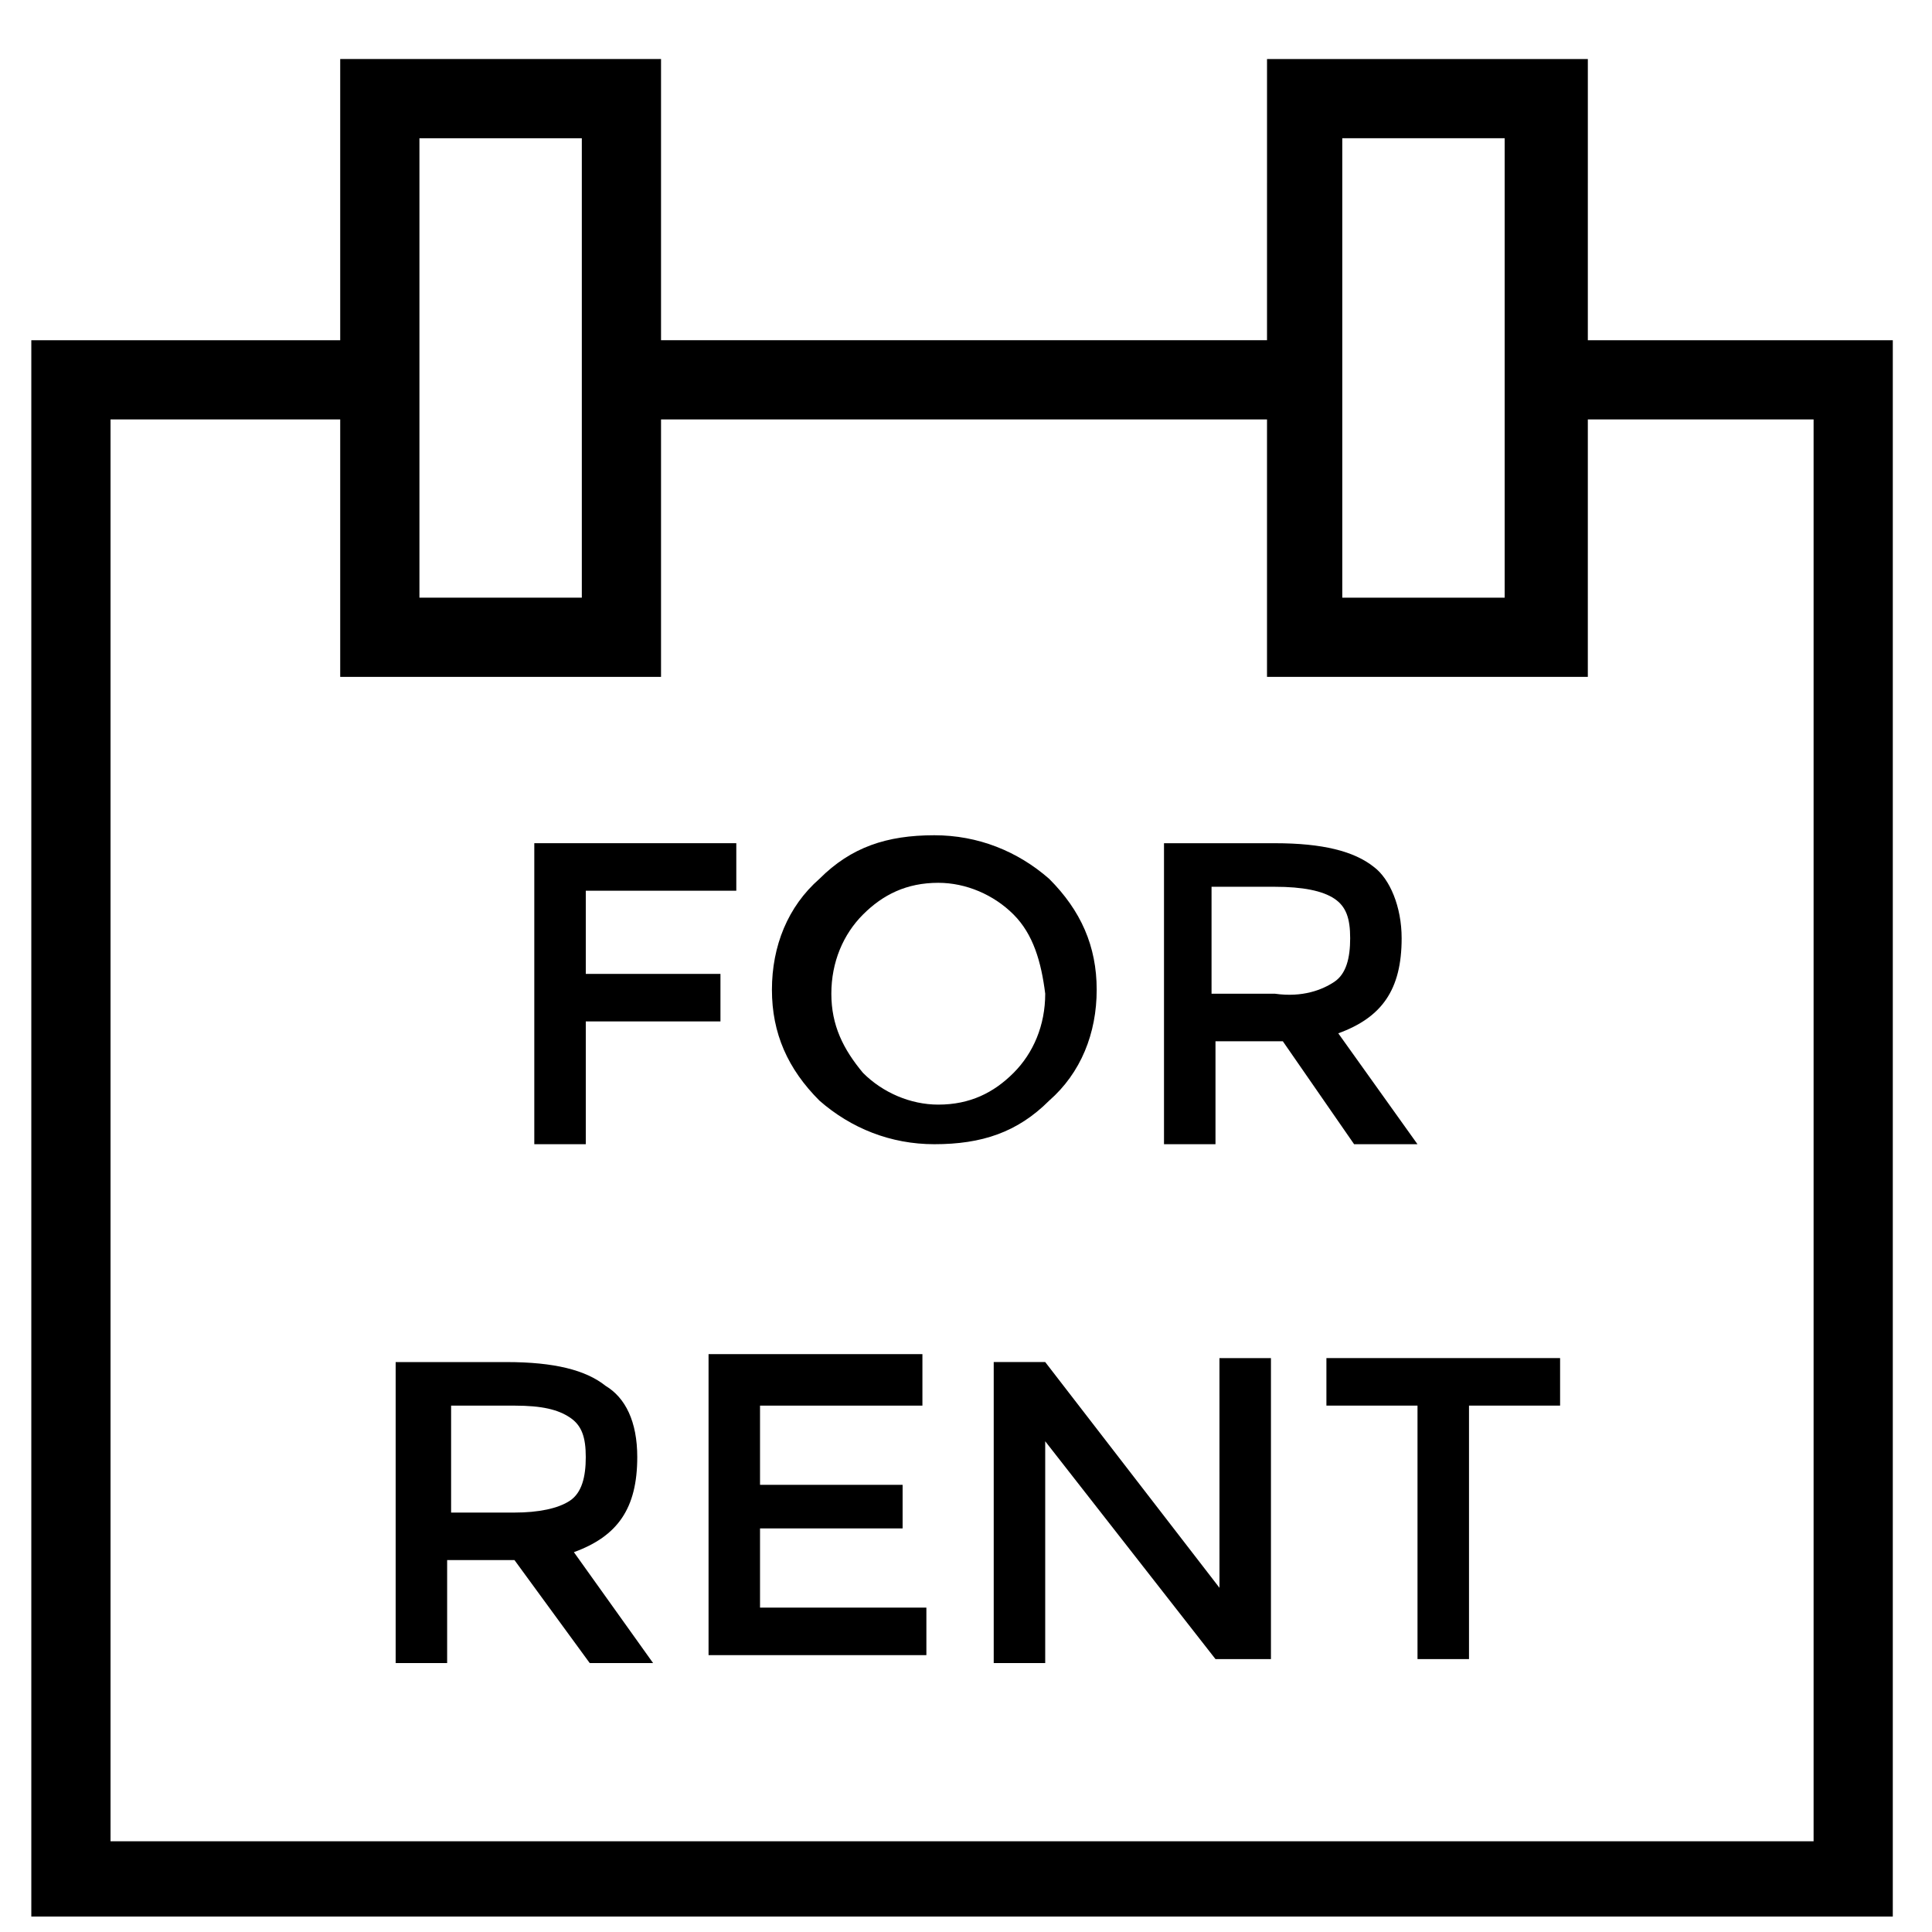
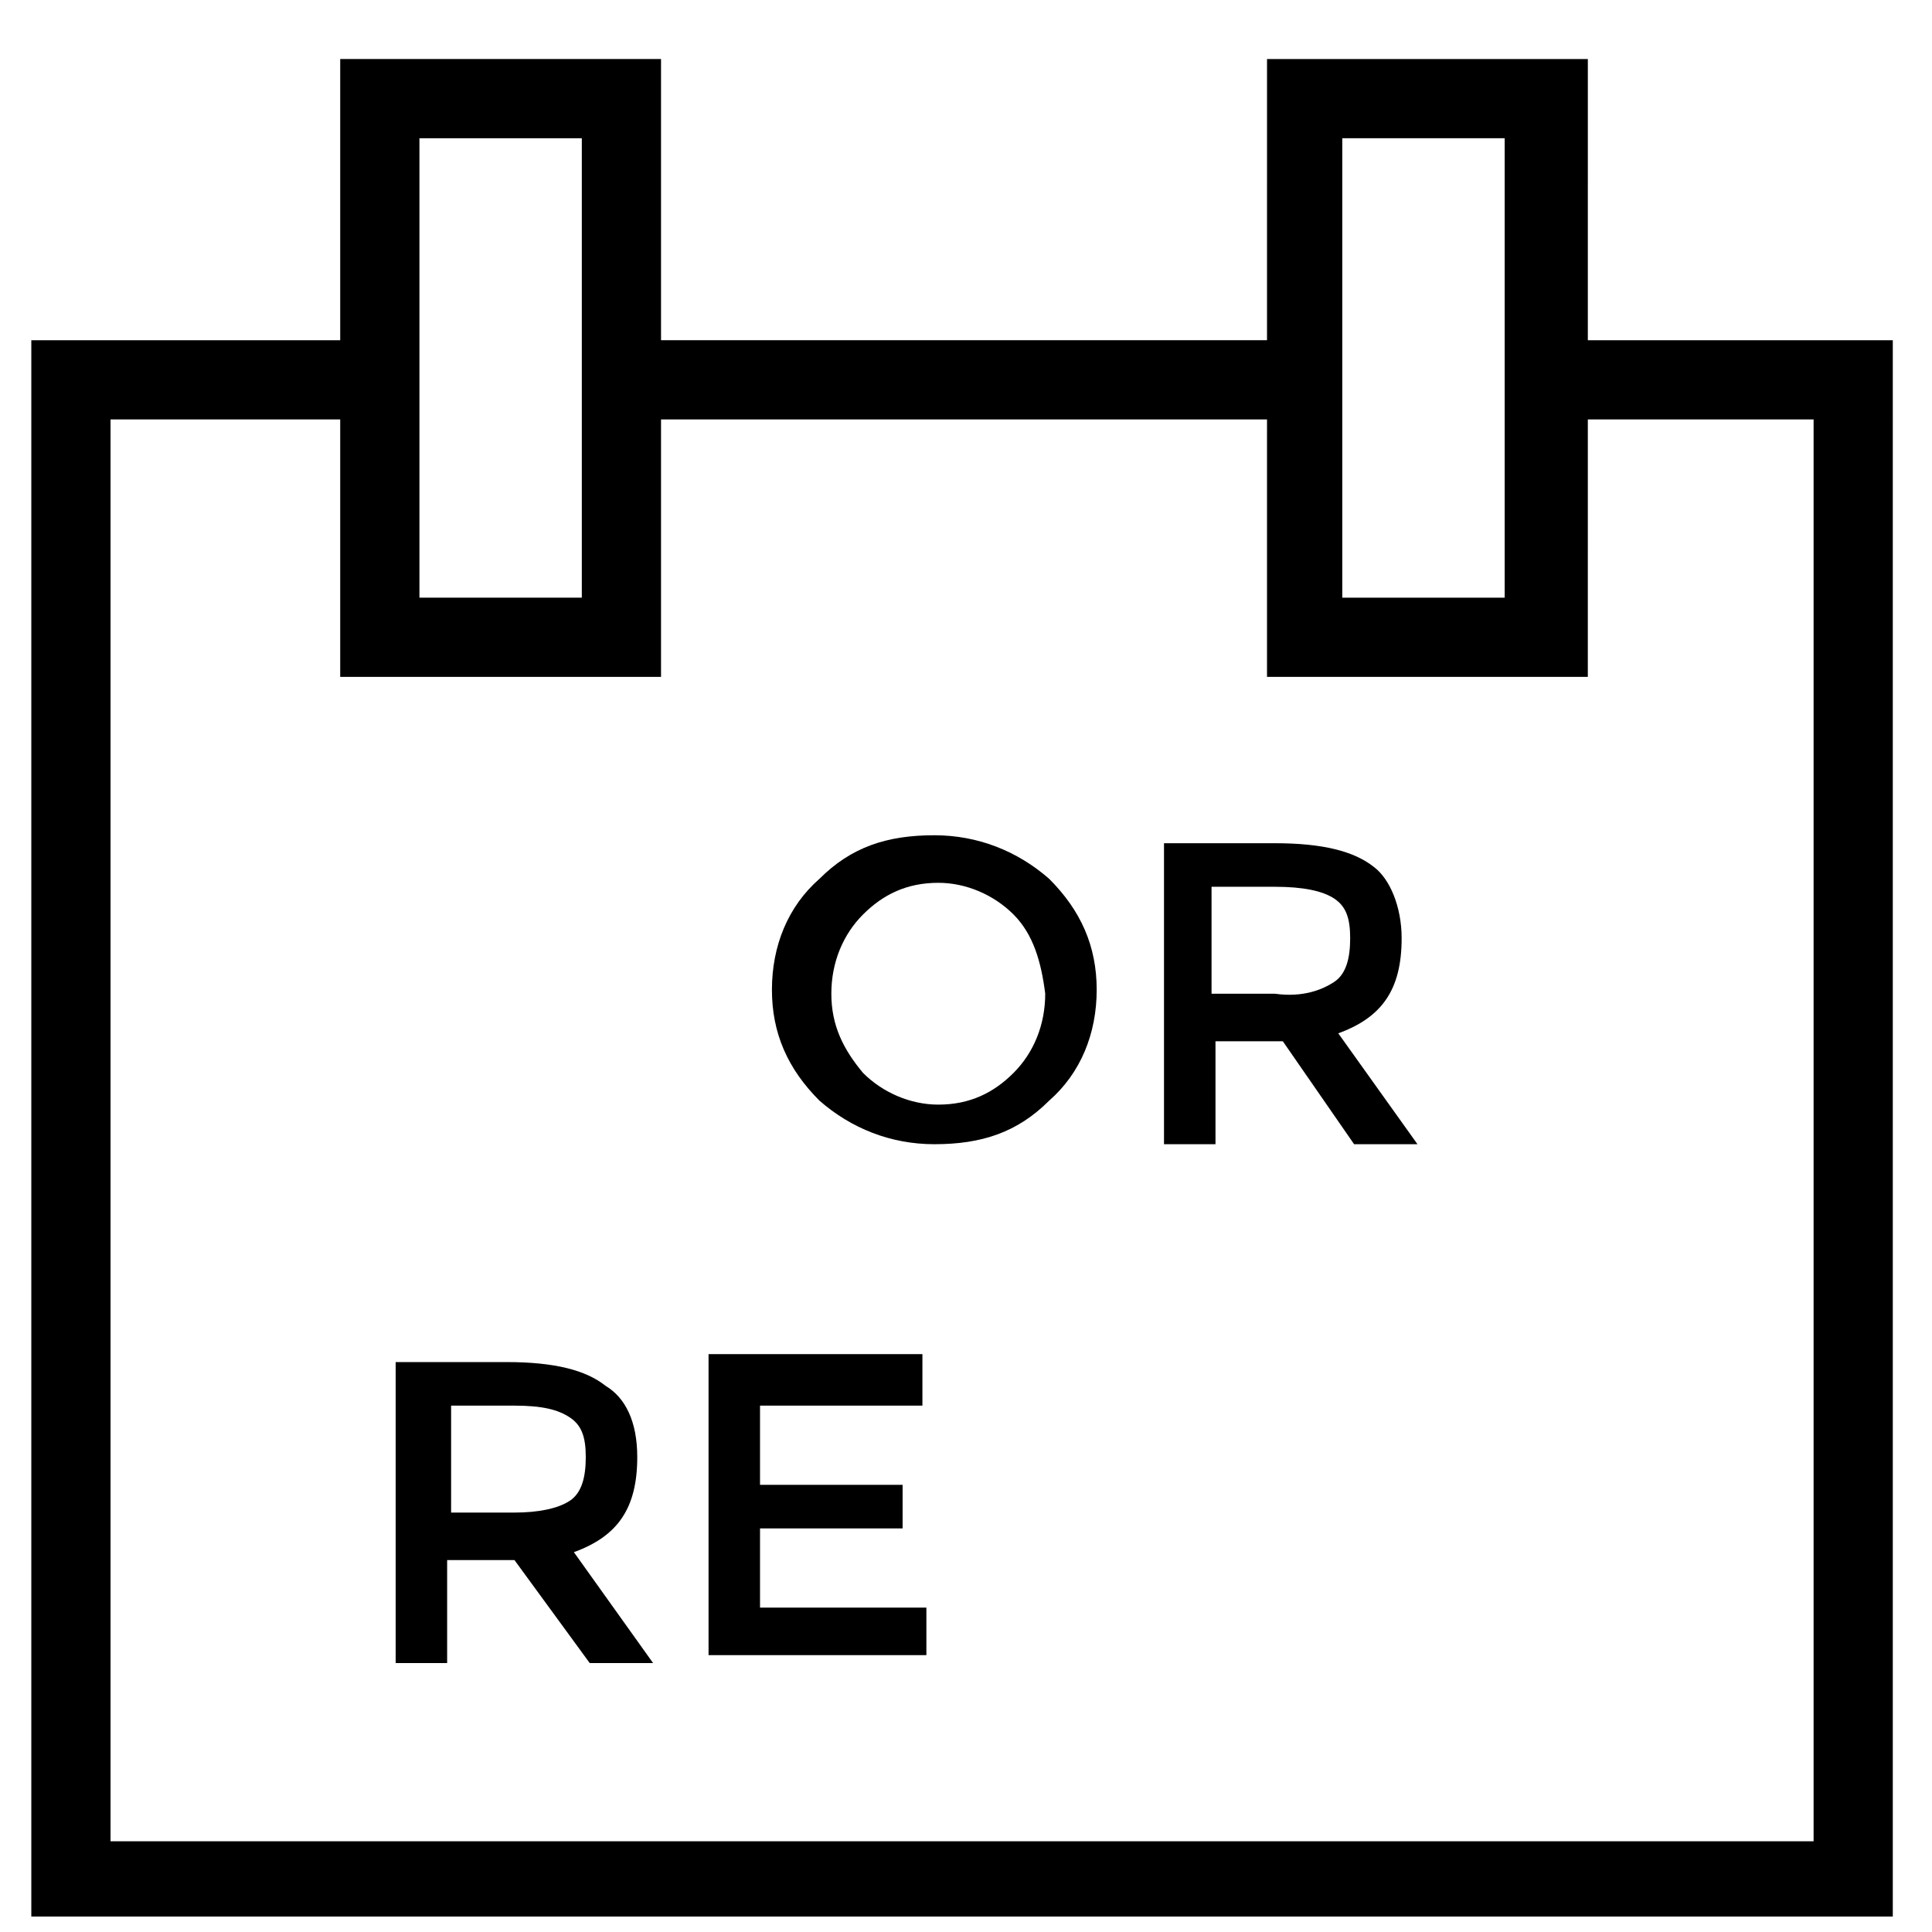
<svg xmlns="http://www.w3.org/2000/svg" width="800px" height="800px" version="1.1" viewBox="144 144 512 512">
  <defs>
    <clipPath id="a">
      <path d="m152 234h494v417.9h-494z" />
    </clipPath>
  </defs>
  <g clip-path="url(#a)">
    <path d="m645.61 652.95h-493.31v-418.79h91.316v20.992h-70.324v376.81h451.33v-376.81h-70.324v-20.992h91.316z" />
  </g>
  <path d="m308.68 234.16h180.53v20.992h-180.53z" />
  <path d="m319.18 323.38h-85.02v-163.74h85.02zm-64.027-20.992h43.035v-121.75h-43.035z" />
  <path d="m564.79 323.38h-85.02l0.004-163.74h85.02zm-65.074-20.992h43.035v-121.75h-43.035z" />
-   <path d="m299.24 380.05v22.043h35.688v12.594h-35.688v32.539h-13.645v-79.77h53.531v12.594z" />
  <path d="m422.04 435.68c-8.398 8.398-17.844 11.547-30.438 11.547-11.547 0-22.043-4.199-30.438-11.547-8.398-8.398-12.594-17.844-12.594-29.391s4.199-22.043 12.594-29.391c8.398-8.398 17.844-11.547 30.438-11.547 11.547 0 22.043 4.199 30.438 11.547 8.398 8.398 12.594 17.844 12.594 29.391 0.004 11.547-4.195 22.043-12.594 29.391zm-9.445-49.328c-5.246-5.246-12.594-8.398-19.941-8.398-8.398 0-14.695 3.148-19.941 8.398-5.246 5.246-8.398 12.594-8.398 20.992 0 8.398 3.148 14.695 8.398 20.992 5.246 5.246 12.594 8.398 19.941 8.398 8.398 0 14.695-3.148 19.941-8.398 5.246-5.246 8.398-12.594 8.398-20.992-1.051-8.398-3.152-15.746-8.398-20.992z" />
  <path d="m515.45 392.65c0 13.645-5.246 20.992-16.793 25.191l20.992 29.391h-16.793l-18.895-27.289h-17.844v27.289h-13.645v-79.77h29.391c12.594 0 20.992 2.098 26.238 6.297 4.199 3.144 7.348 10.492 7.348 18.891zm-17.84 11.543c3.148-2.098 4.199-6.297 4.199-11.547 0-5.246-1.051-8.398-4.199-10.496-3.152-2.098-8.398-3.144-15.746-3.144h-16.793v28.34h16.793c7.348 1.047 12.594-1.051 15.746-3.152z" />
  <path d="m312.88 530.15c0 13.645-5.246 20.992-16.793 25.191l20.992 29.391h-16.793l-19.945-27.293h-17.844v27.289l-13.645 0.004v-79.77h29.391c12.594 0 20.992 2.098 26.238 6.297 5.25 3.148 8.398 9.445 8.398 18.891zm-17.844 11.547c3.148-2.098 4.199-6.297 4.199-11.547 0-5.246-1.051-8.398-4.199-10.496-3.148-2.098-7.348-3.148-14.695-3.148h-16.793v28.34h16.793c6.297 0 11.547-1.051 14.695-3.148z" />
  <path d="m388.45 503.91v12.594h-43.035v20.992h37.785v11.547h-37.785v20.992h44.086v12.594h-57.727v-79.77h56.676z" />
-   <path d="m467.17 503.91h13.645v79.77h-14.695l-45.129-57.73v58.777h-13.645v-79.77h13.645l46.184 59.828z" />
-   <path d="m533.3 516.5v67.176h-13.645v-67.176h-24.141v-12.594h61.926v12.594z" />
</svg>